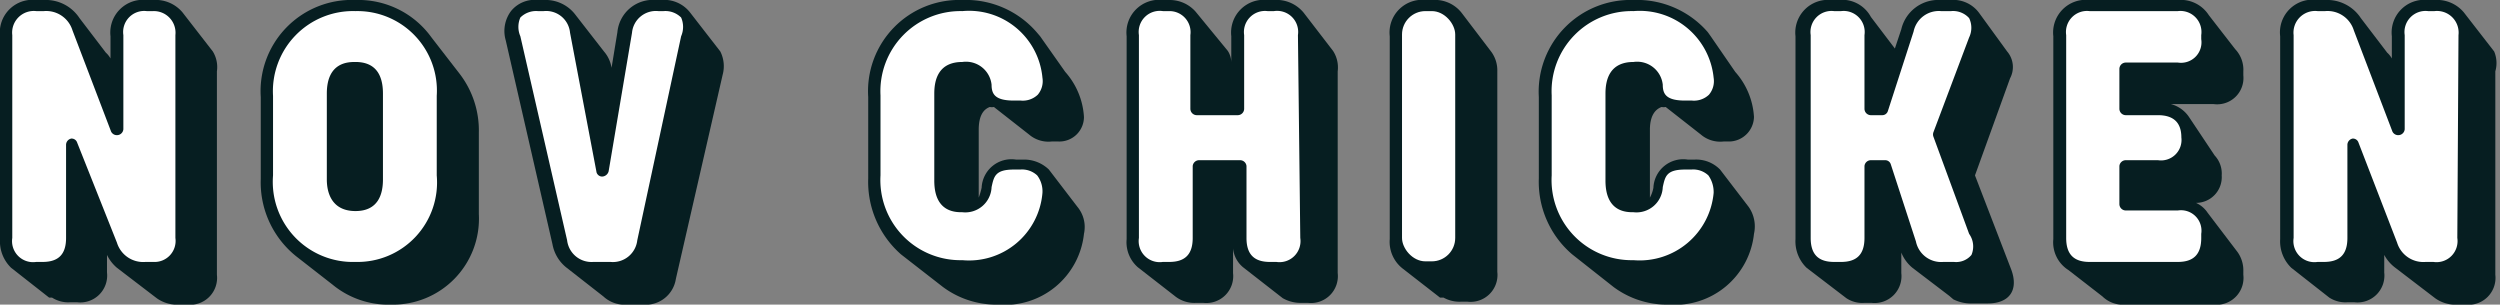
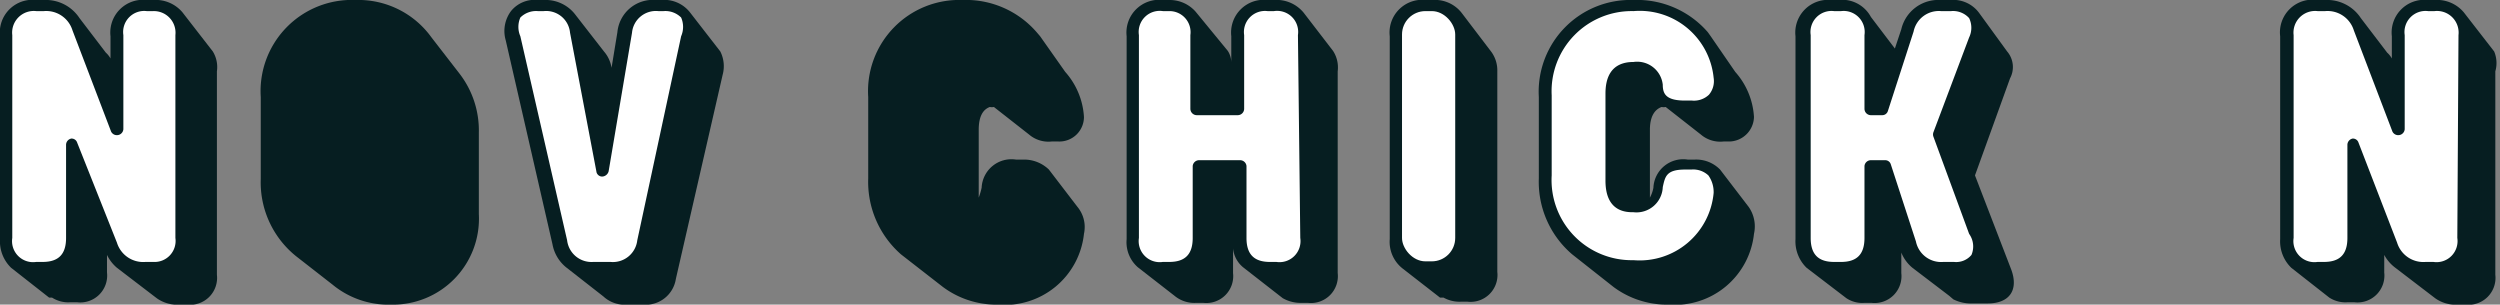
<svg xmlns="http://www.w3.org/2000/svg" id="レイヤー_1" data-name="レイヤー 1" viewBox="0 0 42.76 5.21">
  <rect x="0" y="0" width="42.76" height="5.21" fill="#808080" stroke="none" />
  <defs>
    <style>.cls-1{fill:#061e21;}.cls-2{fill:#fff;}</style>
  </defs>
  <path class="cls-1" d="M42.66.88h0L42.14.21h0a.6.6,0,0,0-.5-.21h-.11a.56.56,0,0,0-.62.62V1a.39.39,0,0,0-.08-.1L40.38.31A.69.69,0,0,0,39.77,0h-.13A.56.56,0,0,0,39,.62V4.09a.63.63,0,0,0,.19.49h0l.65.51,0,0h0a.51.51,0,0,0,.31.08h.12a.46.46,0,0,0,.51-.51V4.36a.67.67,0,0,0,.19.22h0l.68.52h0a.6.6,0,0,0,.39.11h.13a.46.46,0,0,0,.51-.51V1.22A.51.51,0,0,0,42.66.88Z" />
  <path class="cls-1" d="M29.91,3.54l-.49-.64h0l0,0a.57.57,0,0,0-.44-.17h-.11a.51.51,0,0,0-.59.48.56.56,0,0,1-.06.17V2.22c0-.24.09-.35.2-.39a.18.18,0,0,0,.07,0l.6.47a.51.51,0,0,0,.39.12h.11A.43.43,0,0,0,30,2a1.27,1.27,0,0,0-.32-.77L29.26.62,29.21.55h0A1.6,1.6,0,0,0,27.94,0a1.57,1.57,0,0,0-1.62,1.66V3.05a1.63,1.63,0,0,0,.57,1.3h0l.71.56h0a1.53,1.53,0,0,0,.94.3A1.36,1.36,0,0,0,30,4,.58.58,0,0,0,29.91,3.54Z" />
-   <path class="cls-1" d="M18.43,3.54l-.49-.64h0v0a.61.61,0,0,0-.45-.17h-.11a.51.51,0,0,0-.59.48,1.22,1.22,0,0,1-.05.17V2.22c0-.24.08-.35.19-.39a.18.18,0,0,0,.07,0l.6.47a.51.51,0,0,0,.39.12h.11A.42.42,0,0,0,18.54,2a1.27,1.27,0,0,0-.32-.77L17.79.62,17.73.55h0A1.6,1.6,0,0,0,16.46,0a1.56,1.56,0,0,0-1.61,1.66V3.05a1.65,1.65,0,0,0,.56,1.3h0l.72.56h0a1.53,1.53,0,0,0,.94.3A1.36,1.36,0,0,0,18.54,4,.54.54,0,0,0,18.43,3.54Z" />
+   <path class="cls-1" d="M18.43,3.54l-.49-.64v0a.61.61,0,0,0-.45-.17h-.11a.51.51,0,0,0-.59.48,1.22,1.22,0,0,1-.05.17V2.22c0-.24.08-.35.19-.39a.18.18,0,0,0,.07,0l.6.47a.51.51,0,0,0,.39.12h.11A.42.42,0,0,0,18.54,2a1.27,1.27,0,0,0-.32-.77L17.79.62,17.73.55h0A1.6,1.6,0,0,0,16.46,0a1.56,1.56,0,0,0-1.61,1.66V3.05a1.65,1.65,0,0,0,.56,1.3h0l.72.56h0a1.53,1.53,0,0,0,.94.3A1.36,1.36,0,0,0,18.54,4,.54.54,0,0,0,18.43,3.54Z" />
  <path class="cls-1" d="M22.8.87,22.3.22A.6.6,0,0,0,21.79,0h-.11a.56.56,0,0,0-.62.62v.46A.37.37,0,0,0,21,.87h0L20.45.2h0A.59.59,0,0,0,20,0h-.11a.56.56,0,0,0-.62.62V4.09a.57.57,0,0,0,.19.48h0l0,0,.63.49a.53.53,0,0,0,.37.12h.12a.46.46,0,0,0,.51-.51V4.25a.48.48,0,0,0,.17.32h0l.68.53,0,0h0a.61.61,0,0,0,.32.08h.11a.46.46,0,0,0,.51-.51V1.22A.52.52,0,0,0,22.8.87Z" />
  <path class="cls-1" d="M25.51.89h0L25,.22h0a.58.58,0,0,0-.5-.22h-.11a.56.56,0,0,0-.62.62V4.09A.58.58,0,0,0,24,4.6l.63.49.06,0h0a.56.56,0,0,0,.3.07h.11a.46.46,0,0,0,.51-.51V1.22A.54.54,0,0,0,25.51.89Z" />
  <path class="cls-1" d="M33.78,3l.6-1.66a.41.41,0,0,0-.05-.46h0L33.85.22h0A.55.55,0,0,0,33.36,0h-.17a.65.65,0,0,0-.67.5l-.11.33h0L32,.29A.56.56,0,0,0,31.44,0h-.12a.56.56,0,0,0-.61.62V4.09a.63.63,0,0,0,.19.49h0l.68.52,0,0,0,0h0a.49.49,0,0,0,.31.08h.12a.46.46,0,0,0,.51-.51V4.32a.65.65,0,0,0,.19.26h0l.63.48.07.06h0a.67.67,0,0,0,.33.07H34c.37,0,.53-.23.4-.58Z" />
-   <path class="cls-1" d="M38.37,1.29V1.22a.51.51,0,0,0-.14-.38L37.78.26A.57.57,0,0,0,37.25,0H35.74a.56.56,0,0,0-.62.62V4.09a.56.56,0,0,0,.26.53l.58.45a.5.5,0,0,0,.39.14h1.51a.46.46,0,0,0,.51-.51V4.64a.54.54,0,0,0-.1-.33h0l-.51-.67h0a.47.47,0,0,0-.2-.17A.44.44,0,0,0,38,3a.45.45,0,0,0-.12-.34L37.44,2a.54.54,0,0,0-.31-.22h.73A.45.45,0,0,0,38.37,1.29Z" />
  <path class="cls-1" d="M3.64.88h0L3.12.21h0A.6.6,0,0,0,2.62,0H2.51a.56.56,0,0,0-.62.62V1a.39.39,0,0,0-.08-.1L1.36.31A.69.69,0,0,0,.75,0H.62A.56.56,0,0,0,0,.62V4.09a.63.63,0,0,0,.19.49h0l.65.51.05,0h0a.51.51,0,0,0,.31.08h.12a.46.46,0,0,0,.51-.51V4.36A.67.67,0,0,0,2,4.58H2l.68.52h0a.6.6,0,0,0,.39.11h.13a.46.46,0,0,0,.51-.51V1.22A.51.51,0,0,0,3.64.88Z" />
  <path class="cls-1" d="M7.86,1.26h0L7.38.64A1.54,1.54,0,0,0,6.08,0,1.56,1.56,0,0,0,4.46,1.66v1.4A1.62,1.62,0,0,0,5.1,4.41l.59.46a1.5,1.5,0,0,0,1,.34A1.47,1.47,0,0,0,8.19,3.66V2.27A1.59,1.59,0,0,0,7.86,1.26Z" />
  <path class="cls-1" d="M12.32.88h0L11.8.21h0l0,0A.56.56,0,0,0,11.31,0h-.09a.61.61,0,0,0-.66.55l-.1.61a.56.56,0,0,0-.13-.28h0L9.84.25l0,0h0A.64.64,0,0,0,9.3,0H9.2a.52.52,0,0,0-.46.19.57.57,0,0,0-.09.5l.8,3.49a.66.66,0,0,0,.23.39h0l.64.5a.53.53,0,0,0,.4.14H11a.52.52,0,0,0,.56-.44l.8-3.49A.56.56,0,0,0,12.32.88Z" />
  <path class="cls-2" d="M3,.6A.37.37,0,0,0,2.62.19H2.51a.36.36,0,0,0-.4.41V2.21a.11.11,0,0,1-.09.1.11.11,0,0,1-.12-.06L1.24.52A.47.47,0,0,0,.75.19H.62A.37.37,0,0,0,.21.6V4.07a.36.36,0,0,0,.41.41H.73c.27,0,.4-.13.4-.41V2.48a.11.11,0,0,1,.09-.11h0a.1.1,0,0,1,.1.07L2,4.15a.47.47,0,0,0,.49.33h.13A.36.36,0,0,0,3,4.07Z" />
-   <path class="cls-2" d="M7.47,1.64A1.36,1.36,0,0,0,6.08.19,1.37,1.37,0,0,0,4.67,1.64V3A1.37,1.37,0,0,0,6.08,4.48,1.36,1.36,0,0,0,7.47,3ZM6.55,3.07c0,.25-.08.54-.47.54s-.49-.29-.49-.54V1.6c0-.54.37-.54.49-.54.31,0,.47.18.47.54Z" />
  <path class="cls-2" d="M11.65.62a.4.4,0,0,0,0-.32.38.38,0,0,0-.3-.11h-.09a.41.41,0,0,0-.45.37l-.4,2.37a.12.12,0,0,1-.11.09.1.1,0,0,1-.1-.09L9.75.56A.41.41,0,0,0,9.3.19H9.2A.38.38,0,0,0,8.9.3a.4.4,0,0,0,0,.32l.8,3.49a.42.42,0,0,0,.45.37h.29a.42.42,0,0,0,.46-.37Z" />
-   <path class="cls-2" d="M37.65,4a.35.35,0,0,0-.4-.4h-.89a.11.11,0,0,1-.11-.11V2.84a.11.11,0,0,1,.11-.1h.55a.35.35,0,0,0,.4-.39c0-.25-.13-.38-.4-.38h-.55a.11.11,0,0,1-.11-.11V1.18a.11.11,0,0,1,.11-.11h.89a.35.35,0,0,0,.4-.4V.6a.36.36,0,0,0-.4-.41H35.74a.36.36,0,0,0-.4.41V4.07c0,.28.13.41.4.41h1.51c.27,0,.4-.13.4-.41Z" />
  <path class="cls-2" d="M42.05.6a.37.37,0,0,0-.41-.41h-.11a.36.36,0,0,0-.4.41V2.21a.11.11,0,0,1-.09.1.11.11,0,0,1-.12-.06L40.26.52a.47.47,0,0,0-.49-.33h-.13a.37.37,0,0,0-.41.41V4.07a.36.36,0,0,0,.41.41h.11c.27,0,.4-.13.4-.41V2.48a.11.11,0,0,1,.09-.11h0a.1.1,0,0,1,.1.07L41,4.15a.47.47,0,0,0,.49.33h.13a.36.36,0,0,0,.41-.41Z" />
  <path class="cls-2" d="M29.22,3a.38.38,0,0,0-.29-.1h-.11c-.32,0-.34.12-.38.3h0a.45.45,0,0,1-.5.43c-.12,0-.48,0-.48-.54V1.6c0-.25.08-.54.48-.54a.44.44,0,0,1,.5.39h0c0,.16.06.27.38.27h.12a.37.37,0,0,0,.29-.1.36.36,0,0,0,.08-.29A1.27,1.27,0,0,0,27.94.19a1.37,1.37,0,0,0-1.4,1.44V3a1.37,1.37,0,0,0,1.4,1.45,1.27,1.27,0,0,0,1.37-1.15A.49.49,0,0,0,29.22,3Z" />
-   <path class="cls-2" d="M17.74,3a.38.38,0,0,0-.29-.1h-.11c-.32,0-.34.12-.38.3h0a.45.45,0,0,1-.5.43c-.12,0-.48,0-.48-.54V1.6c0-.25.08-.54.48-.54a.44.44,0,0,1,.5.39h0c0,.16.06.27.38.27h.12a.37.37,0,0,0,.29-.1.36.36,0,0,0,.08-.29A1.26,1.26,0,0,0,16.46.19a1.37,1.37,0,0,0-1.4,1.44V3a1.37,1.37,0,0,0,1.4,1.45,1.26,1.26,0,0,0,1.37-1.15A.45.45,0,0,0,17.74,3Z" />
  <path class="cls-2" d="M22.2.6a.36.36,0,0,0-.41-.41h-.11a.36.36,0,0,0-.4.41V1.86a.11.11,0,0,1-.11.11h-.7a.11.11,0,0,1-.11-.11V.6A.36.36,0,0,0,20,.19h-.11a.36.36,0,0,0-.41.41V4.07a.36.36,0,0,0,.41.41H20c.27,0,.4-.13.4-.41V2.84a.11.11,0,0,1,.11-.1h.7a.11.11,0,0,1,.11.1V4.07c0,.28.13.41.4.41h.11a.36.36,0,0,0,.41-.41Z" />
  <rect class="cls-2" x="23.98" y="0.19" width="0.91" height="4.28" rx="0.4" />
  <path class="cls-2" d="M33.68,4l-.61-1.66a.11.11,0,0,1,0-.08L33.68.64a.38.38,0,0,0,0-.33.37.37,0,0,0-.31-.12h-.17a.44.44,0,0,0-.47.35L32.29,1.9a.1.1,0,0,1-.1.07H32a.11.11,0,0,1-.11-.11V.6a.36.36,0,0,0-.4-.41h-.12a.36.36,0,0,0-.4.41V4.07c0,.28.13.41.4.41h.12c.27,0,.4-.13.4-.41V2.84a.11.11,0,0,1,.11-.1h.24a.1.1,0,0,1,.1.07l.43,1.32a.44.44,0,0,0,.47.35h.18a.34.34,0,0,0,.3-.12A.37.37,0,0,0,33.68,4Z" />
</svg>